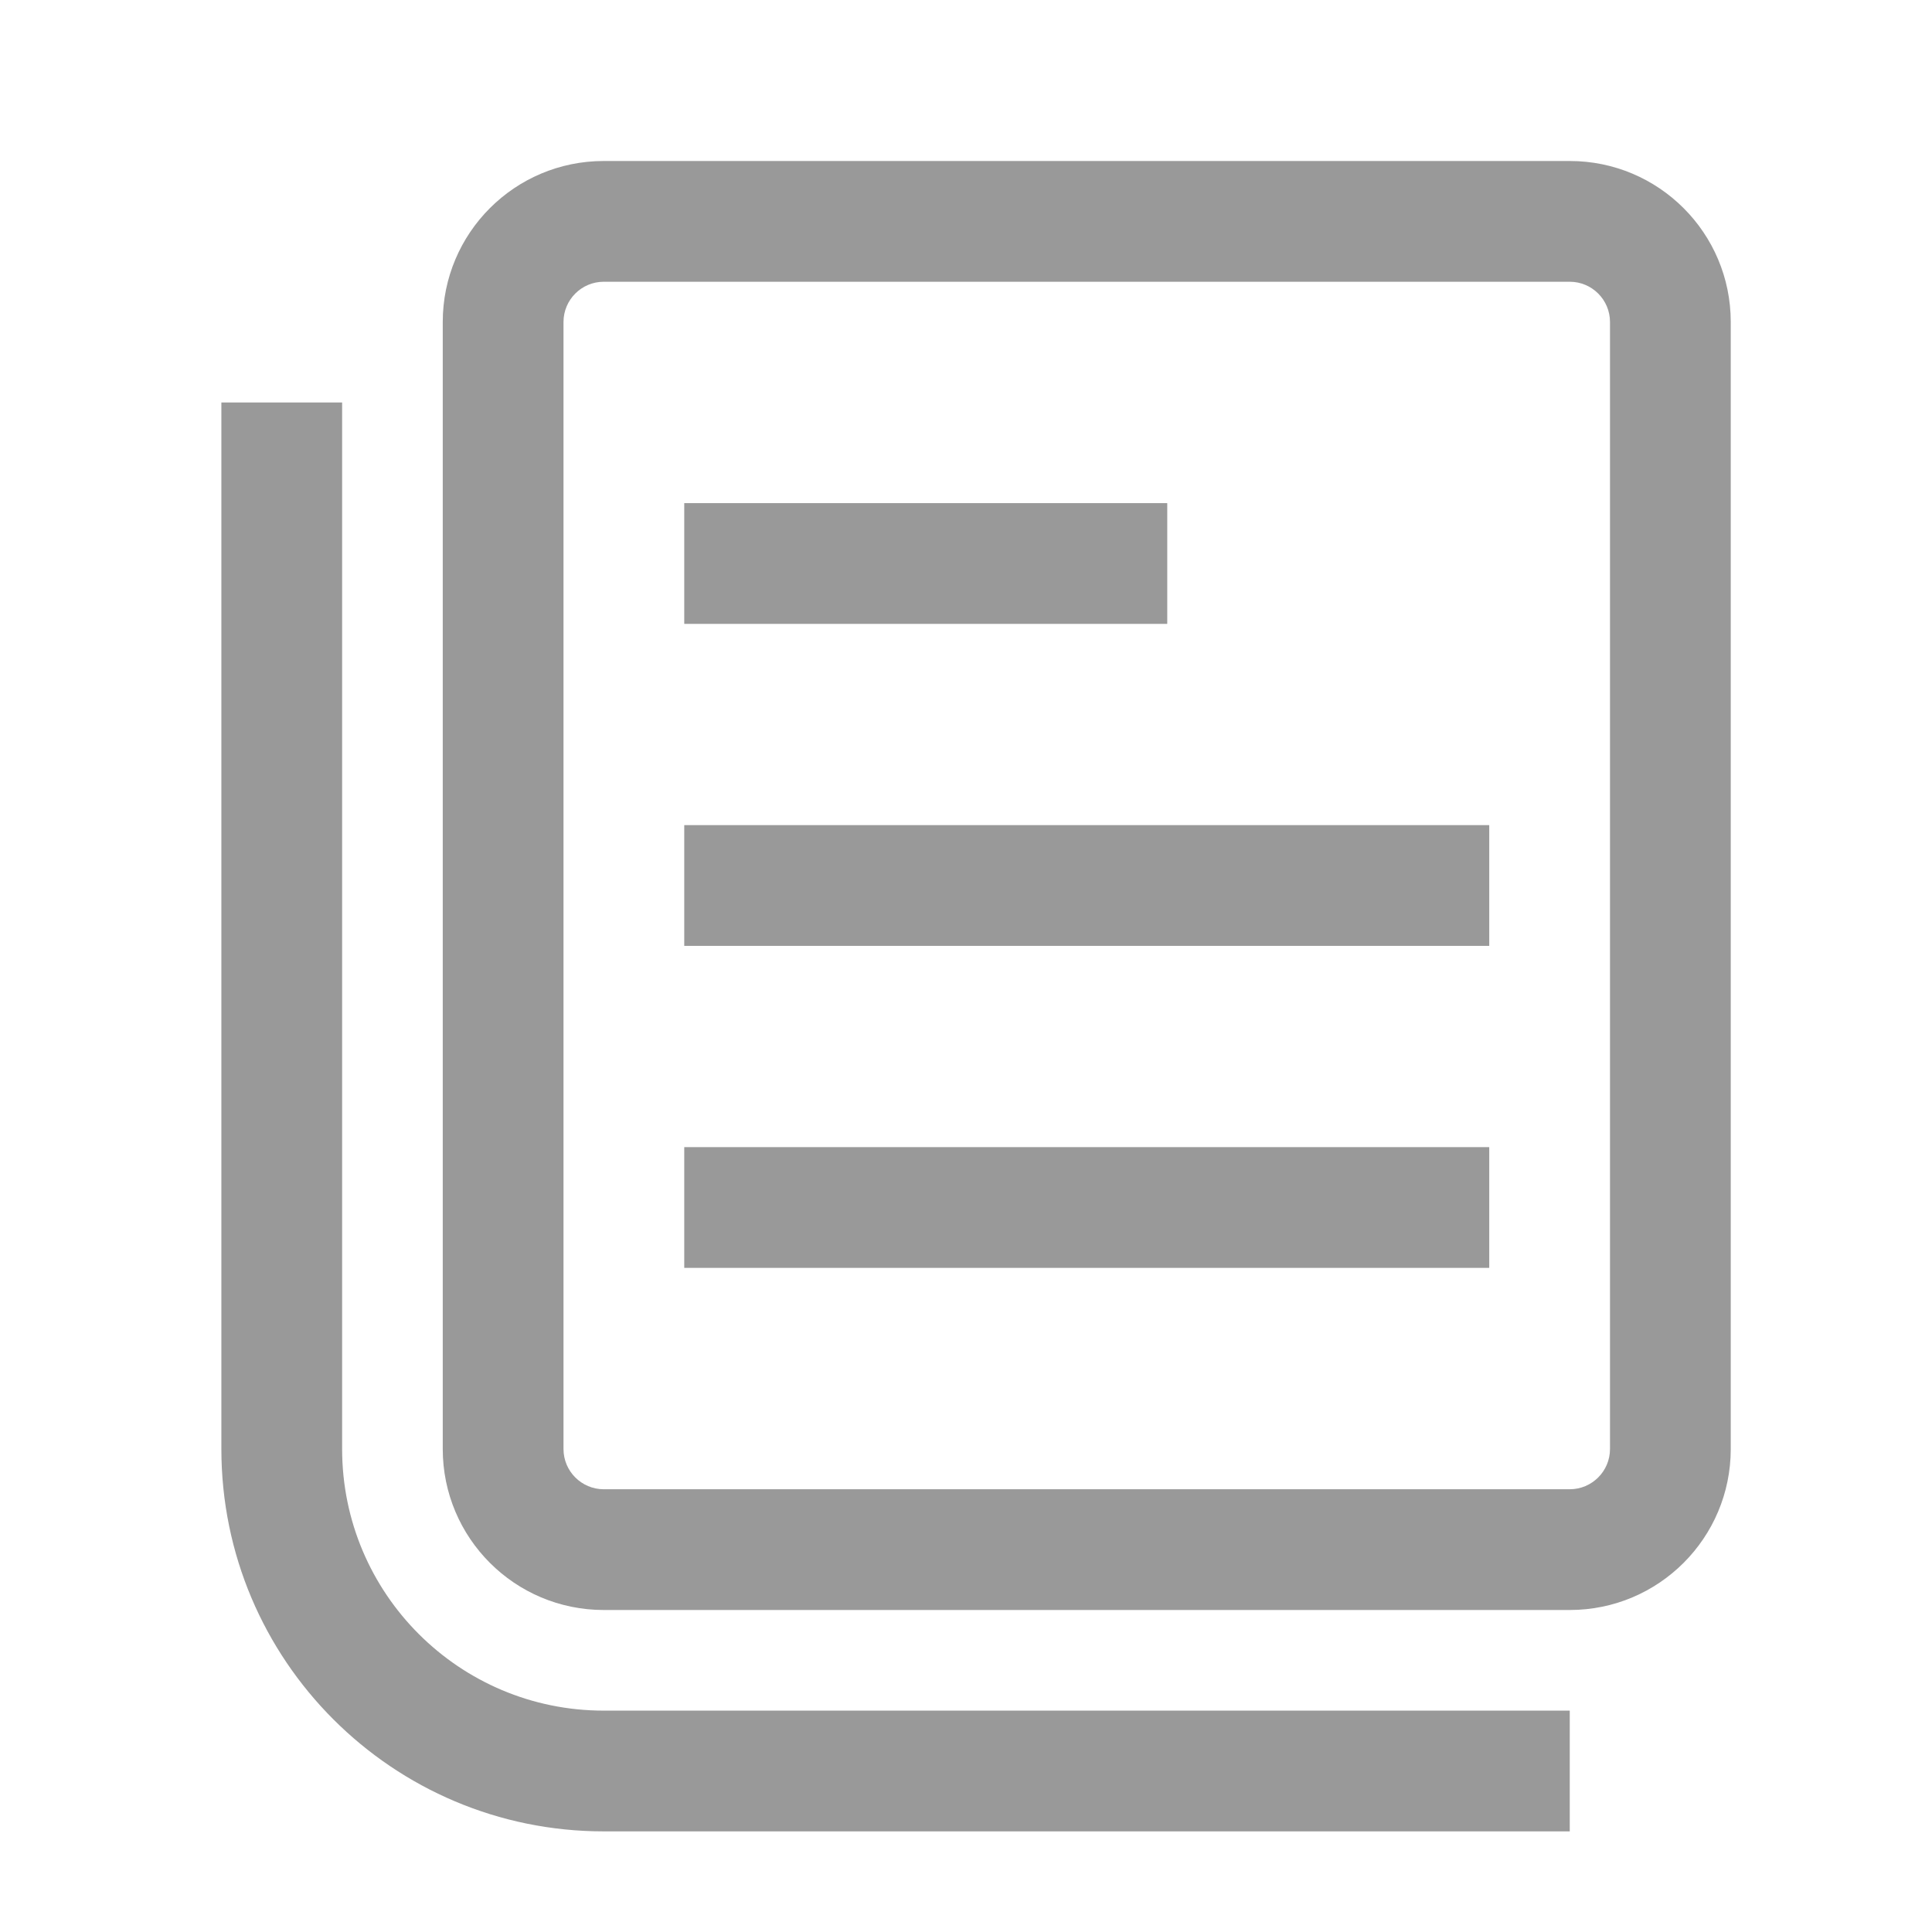
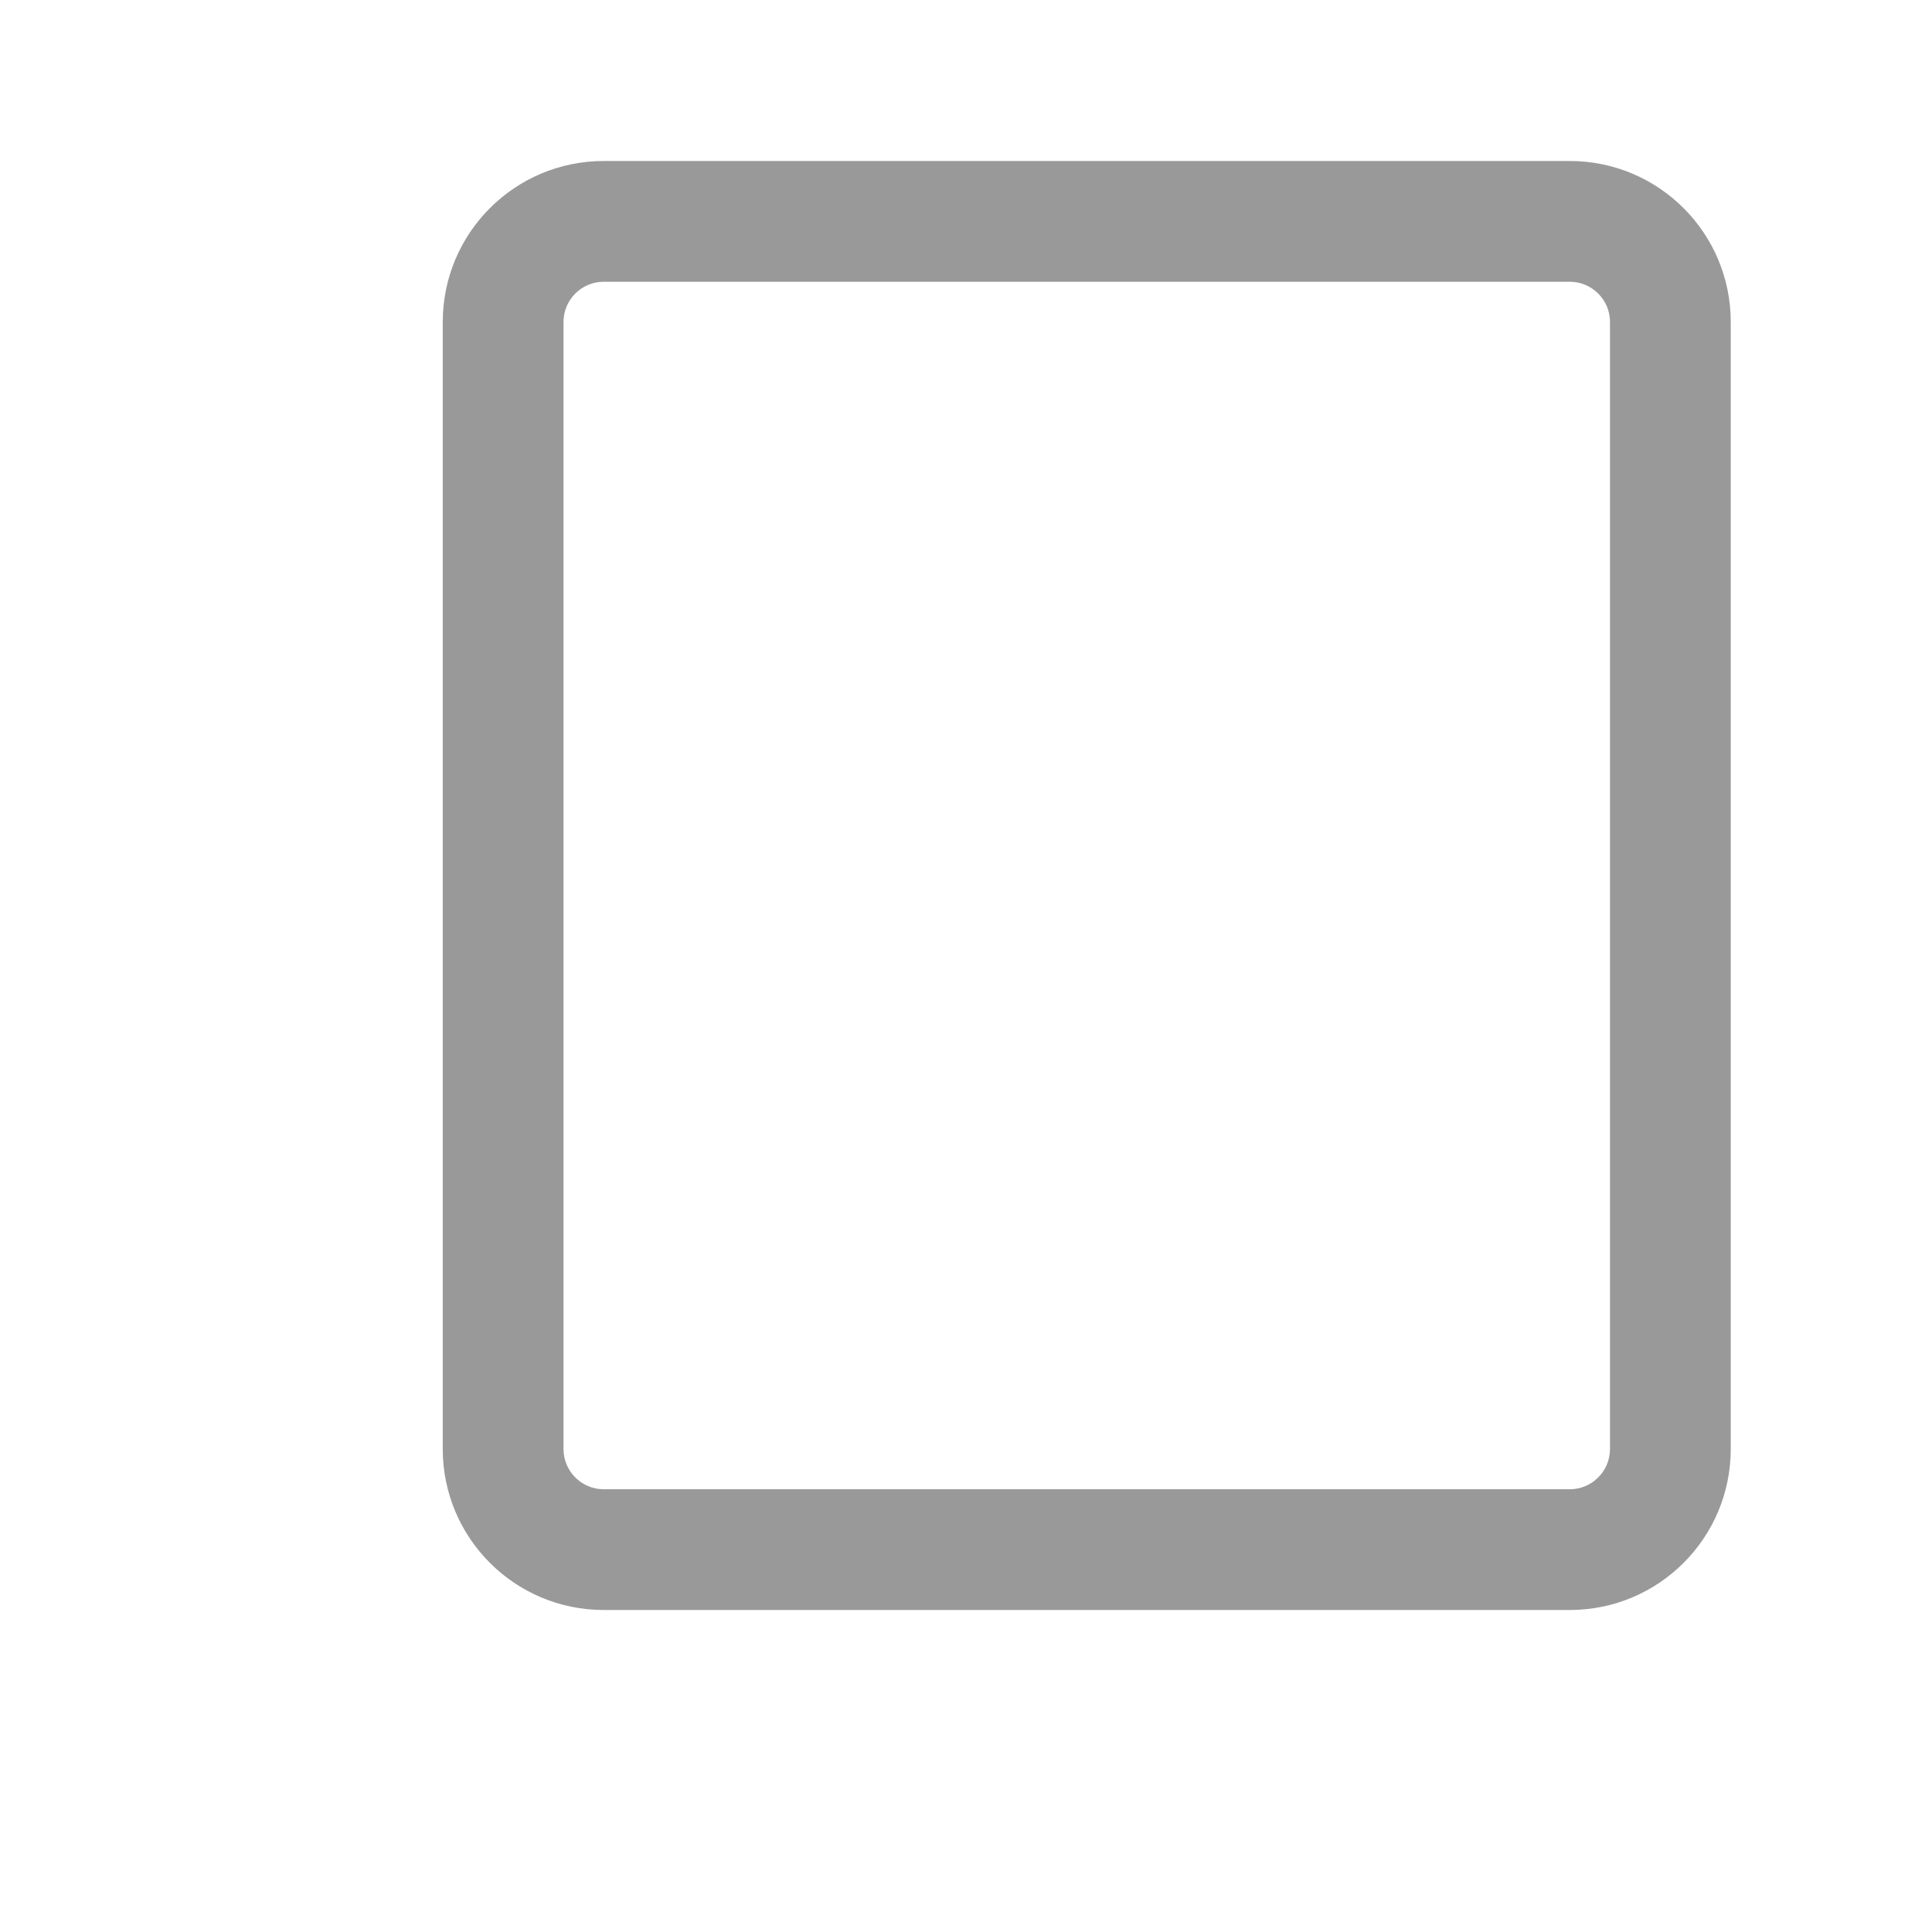
<svg xmlns="http://www.w3.org/2000/svg" width="24" height="24" viewBox="0 0 24 24" fill="none">
-   <path d="M14.5 7.75H8.5V6.25H14.5V7.75Z" fill="#999999" />
-   <path d="M8.5 11.75H18.5V10.25H8.5V11.75Z" fill="#999999" />
-   <path d="M18.5 15.75H8.5V14.25H18.5V15.75Z" fill="#999999" />
+   <path d="M18.5 15.75H8.5V14.25V15.75Z" fill="#999999" />
  <path fill-rule="evenodd" clip-rule="evenodd" d="M7.5 2C6.395 2 5.5 2.895 5.5 4V18C5.5 19.105 6.395 20 7.5 20H19.5C20.605 20 21.5 19.105 21.5 18V4C21.5 2.895 20.605 2 19.5 2H7.5ZM19.5 3.5H7.5C7.224 3.5 7 3.724 7 4V18C7 18.276 7.224 18.5 7.5 18.5H19.5C19.776 18.5 20 18.276 20 18V4C20 3.724 19.776 3.5 19.5 3.5Z" fill="#999999" />
-   <path d="M2.75 5V18C2.75 20.623 4.877 22.75 7.5 22.75H19.5V21.25H7.5C5.705 21.25 4.25 19.795 4.25 18V5H2.75Z" fill="#999999" />
</svg>